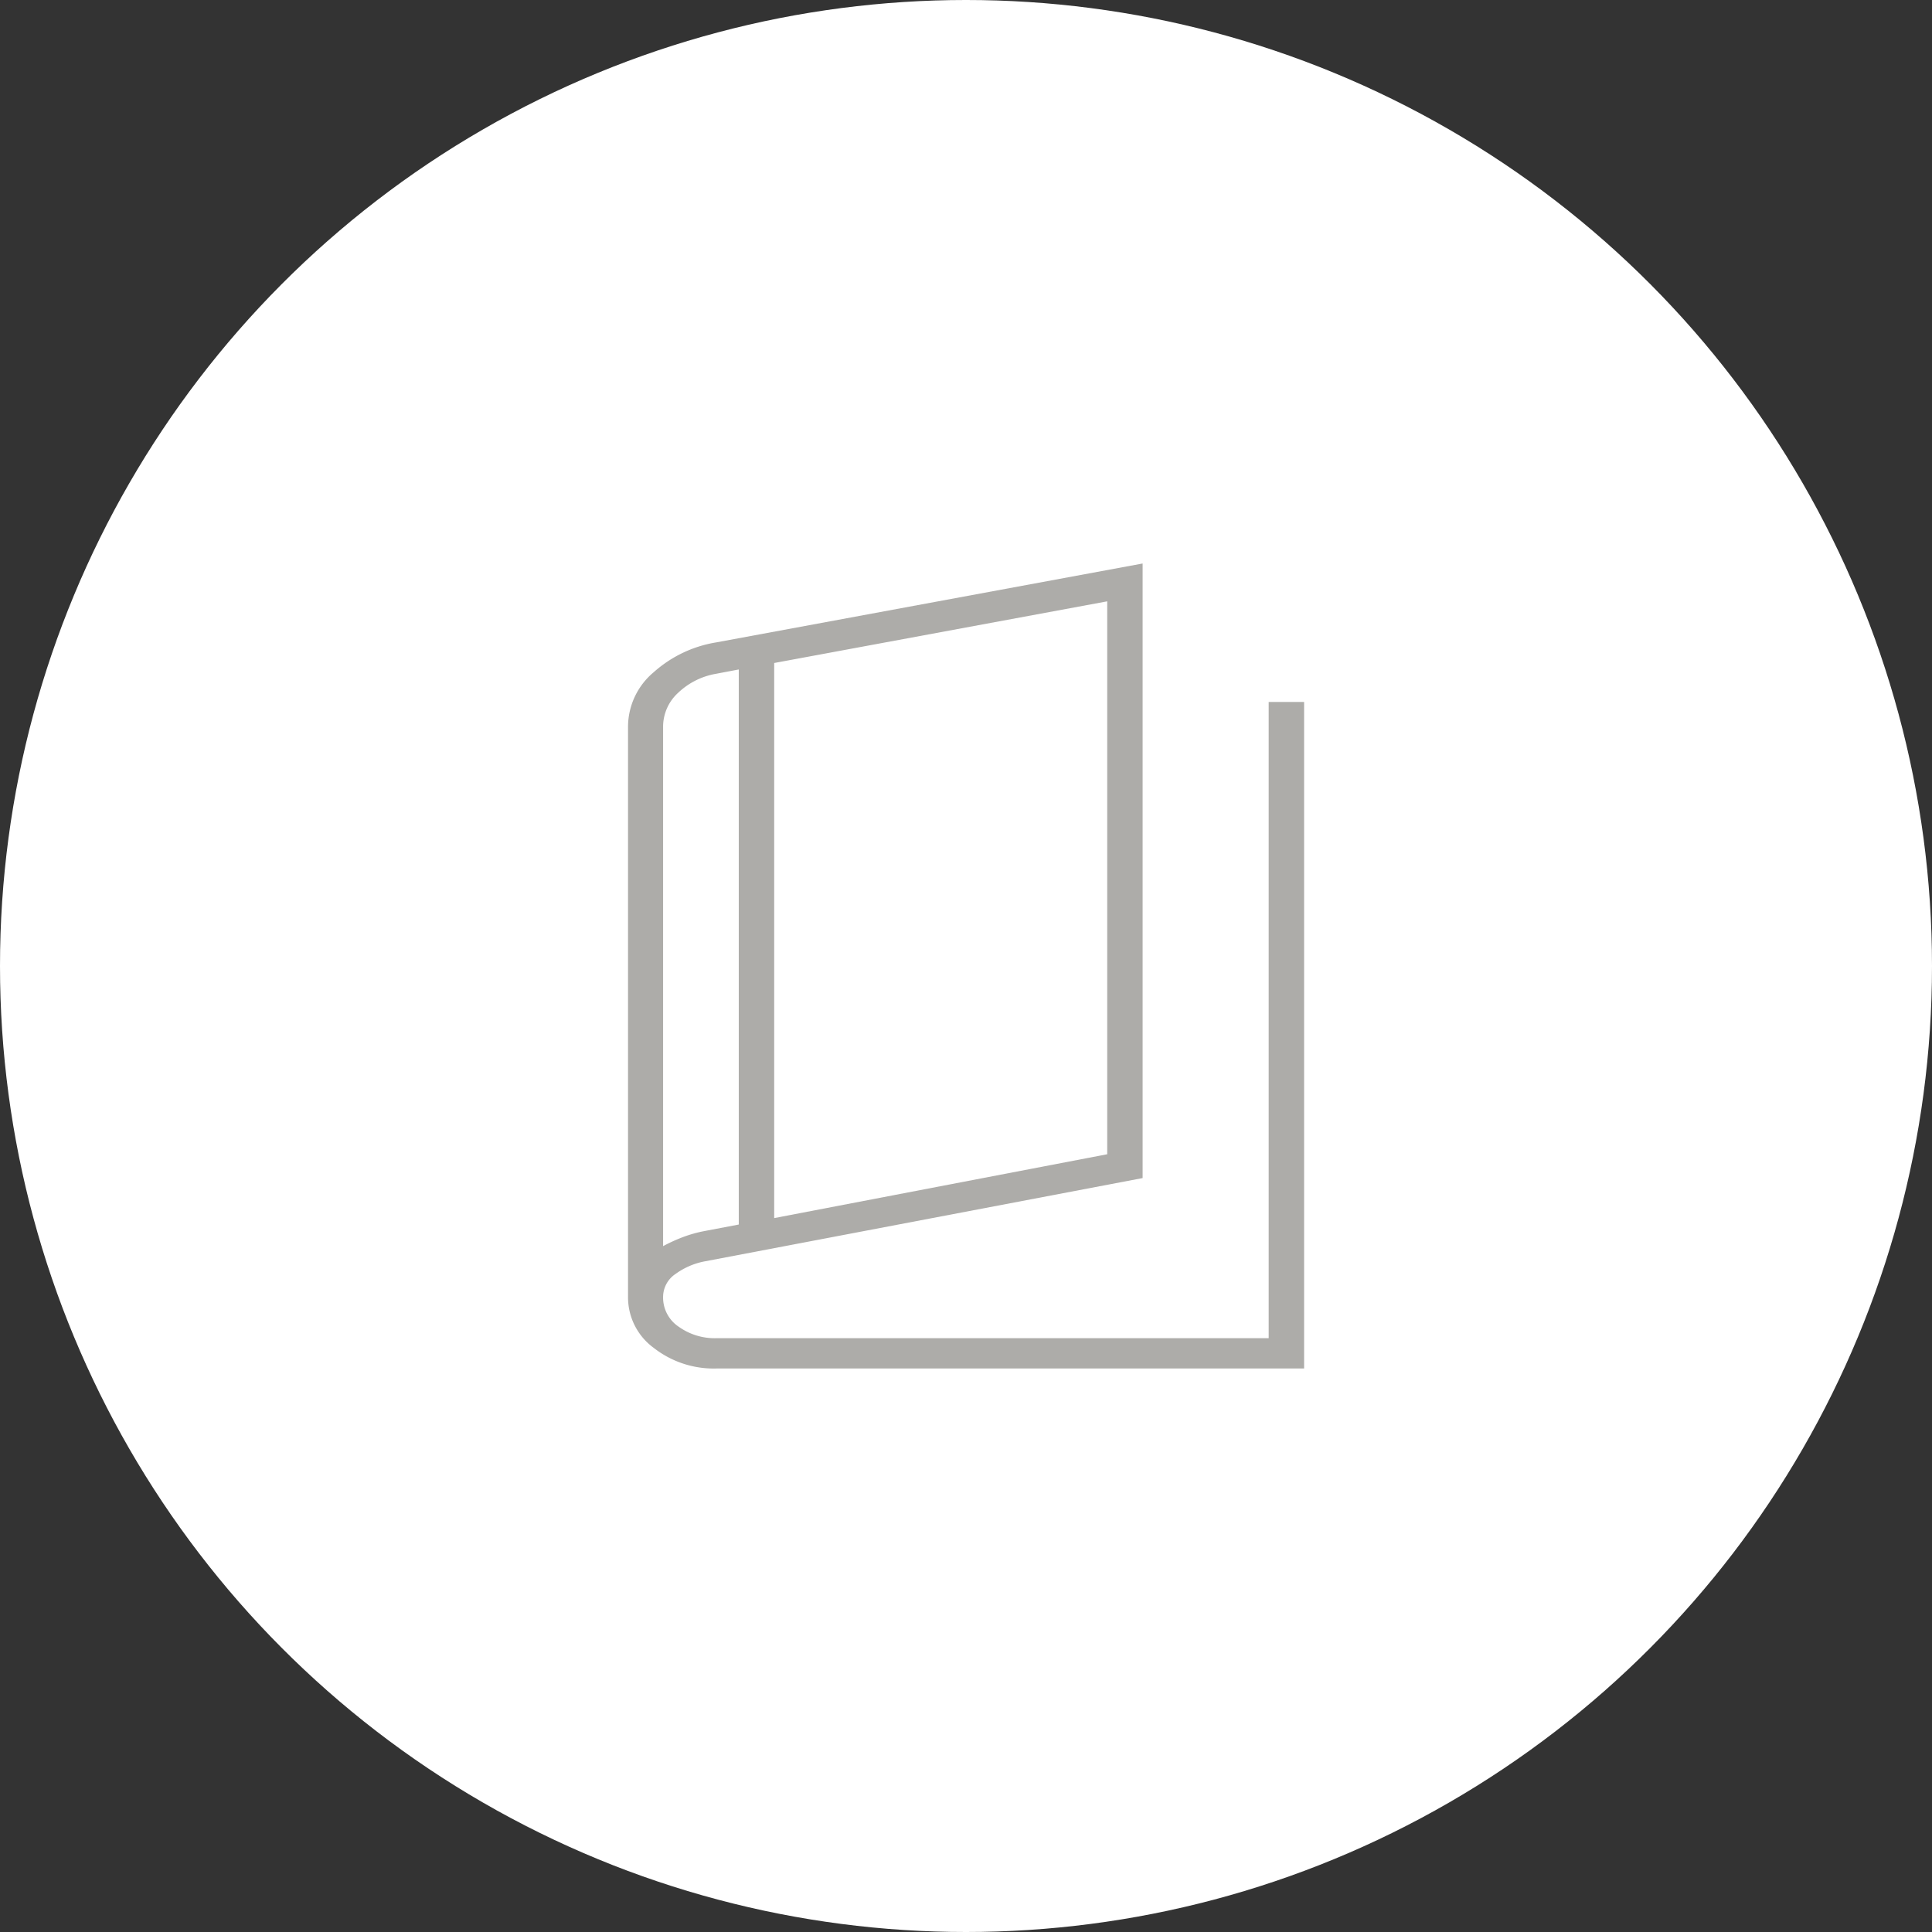
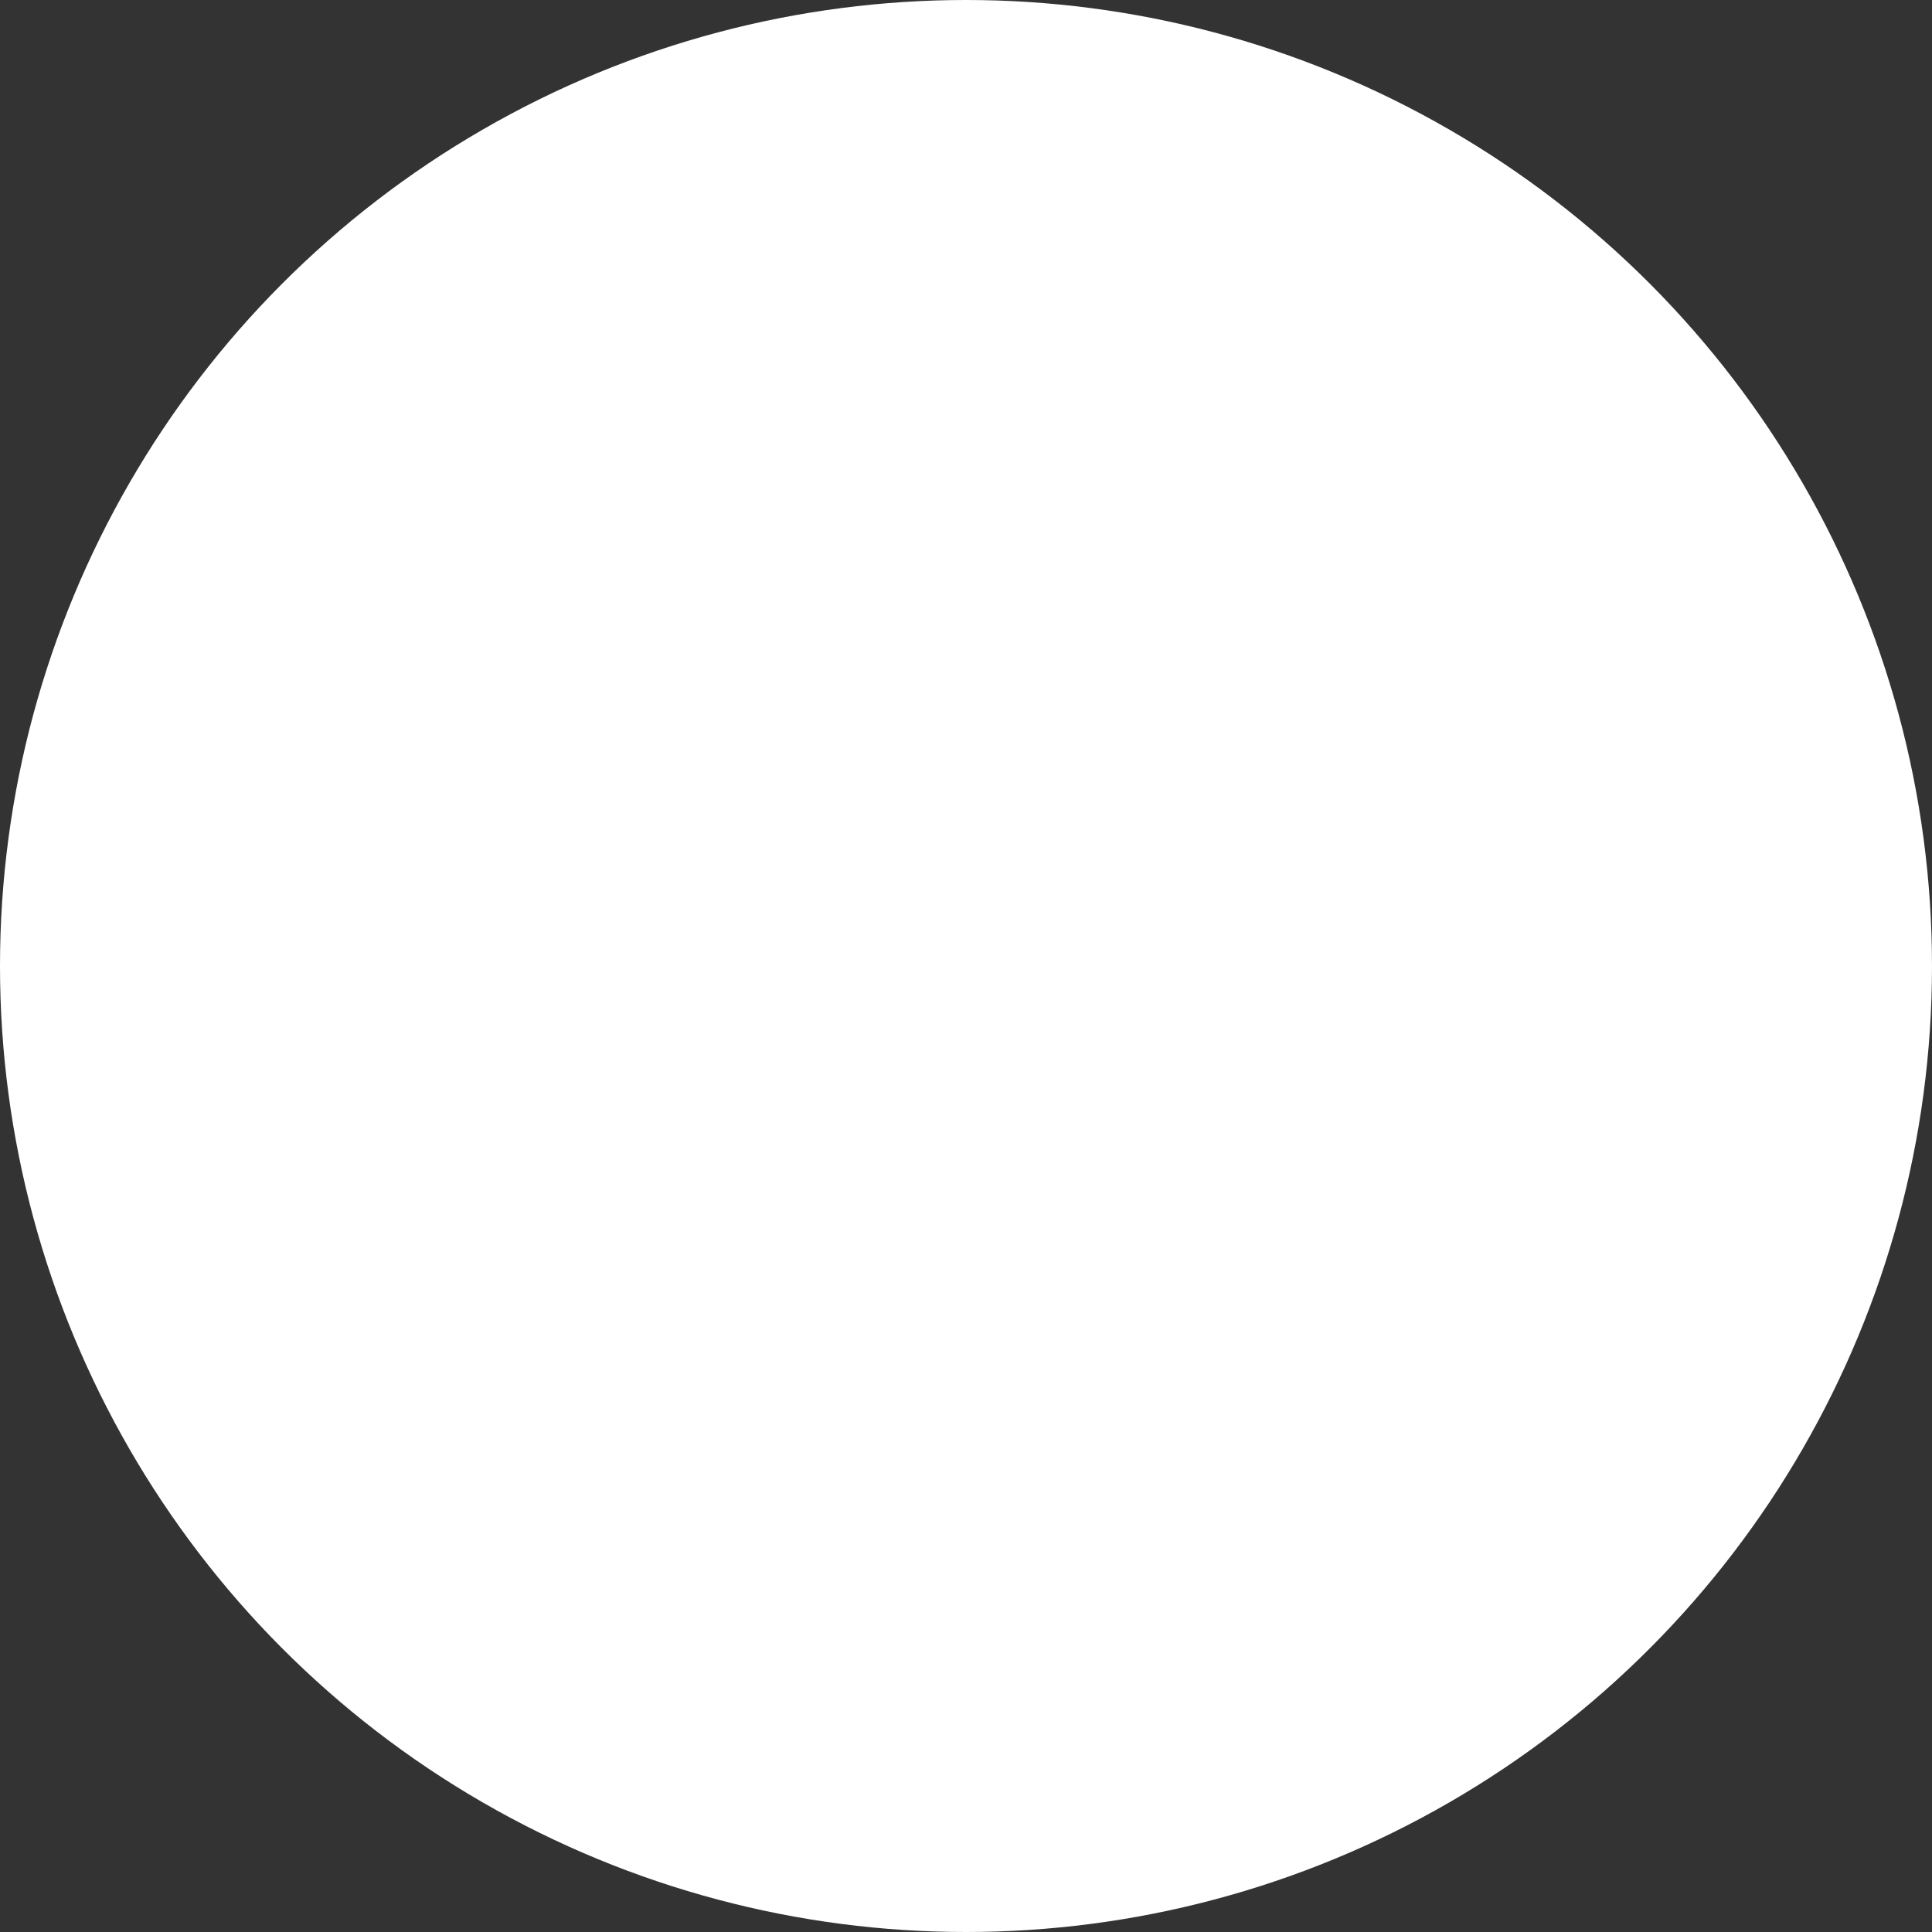
<svg xmlns="http://www.w3.org/2000/svg" width="60" height="60" viewBox="0 0 60 60">
  <rect x="0" y="0" width="60" height="60" fill="#333333" stroke="none" />
  <g id="グループ_2484" data-name="グループ 2484" transform="translate(-620 -4771)">
    <circle id="楕円形_101" data-name="楕円形 101" cx="30" cy="30" r="30" transform="translate(620 4771)" fill="#fff" />
-     <path id="boook" d="M214.743-851a3.019,3.019,0,0,1-1.939-.639,1.945,1.945,0,0,1-.8-1.579v-17.708a2.216,2.216,0,0,1,.8-1.7,3.836,3.836,0,0,1,1.939-.924L227.985-876v19.086l-13.6,2.587a2.249,2.249,0,0,0-.9.387.862.862,0,0,0-.392.722,1.088,1.088,0,0,0,.49.924,1.924,1.924,0,0,0,1.156.353H231.9V-871.7H233V-851Zm1.8-4.671,10.343-1.983v-17.171l-10.343,1.915Zm-1.1.2v-17.238l-.705.134a2.259,2.259,0,0,0-1.175.588,1.427,1.427,0,0,0-.47,1.058V-854.8a5.18,5.18,0,0,1,.627-.285,4.037,4.037,0,0,1,.666-.185ZM213.1-872.4v0Z" transform="translate(427.5 5664.5)" fill="#adaca9" />
  </g>
</svg>